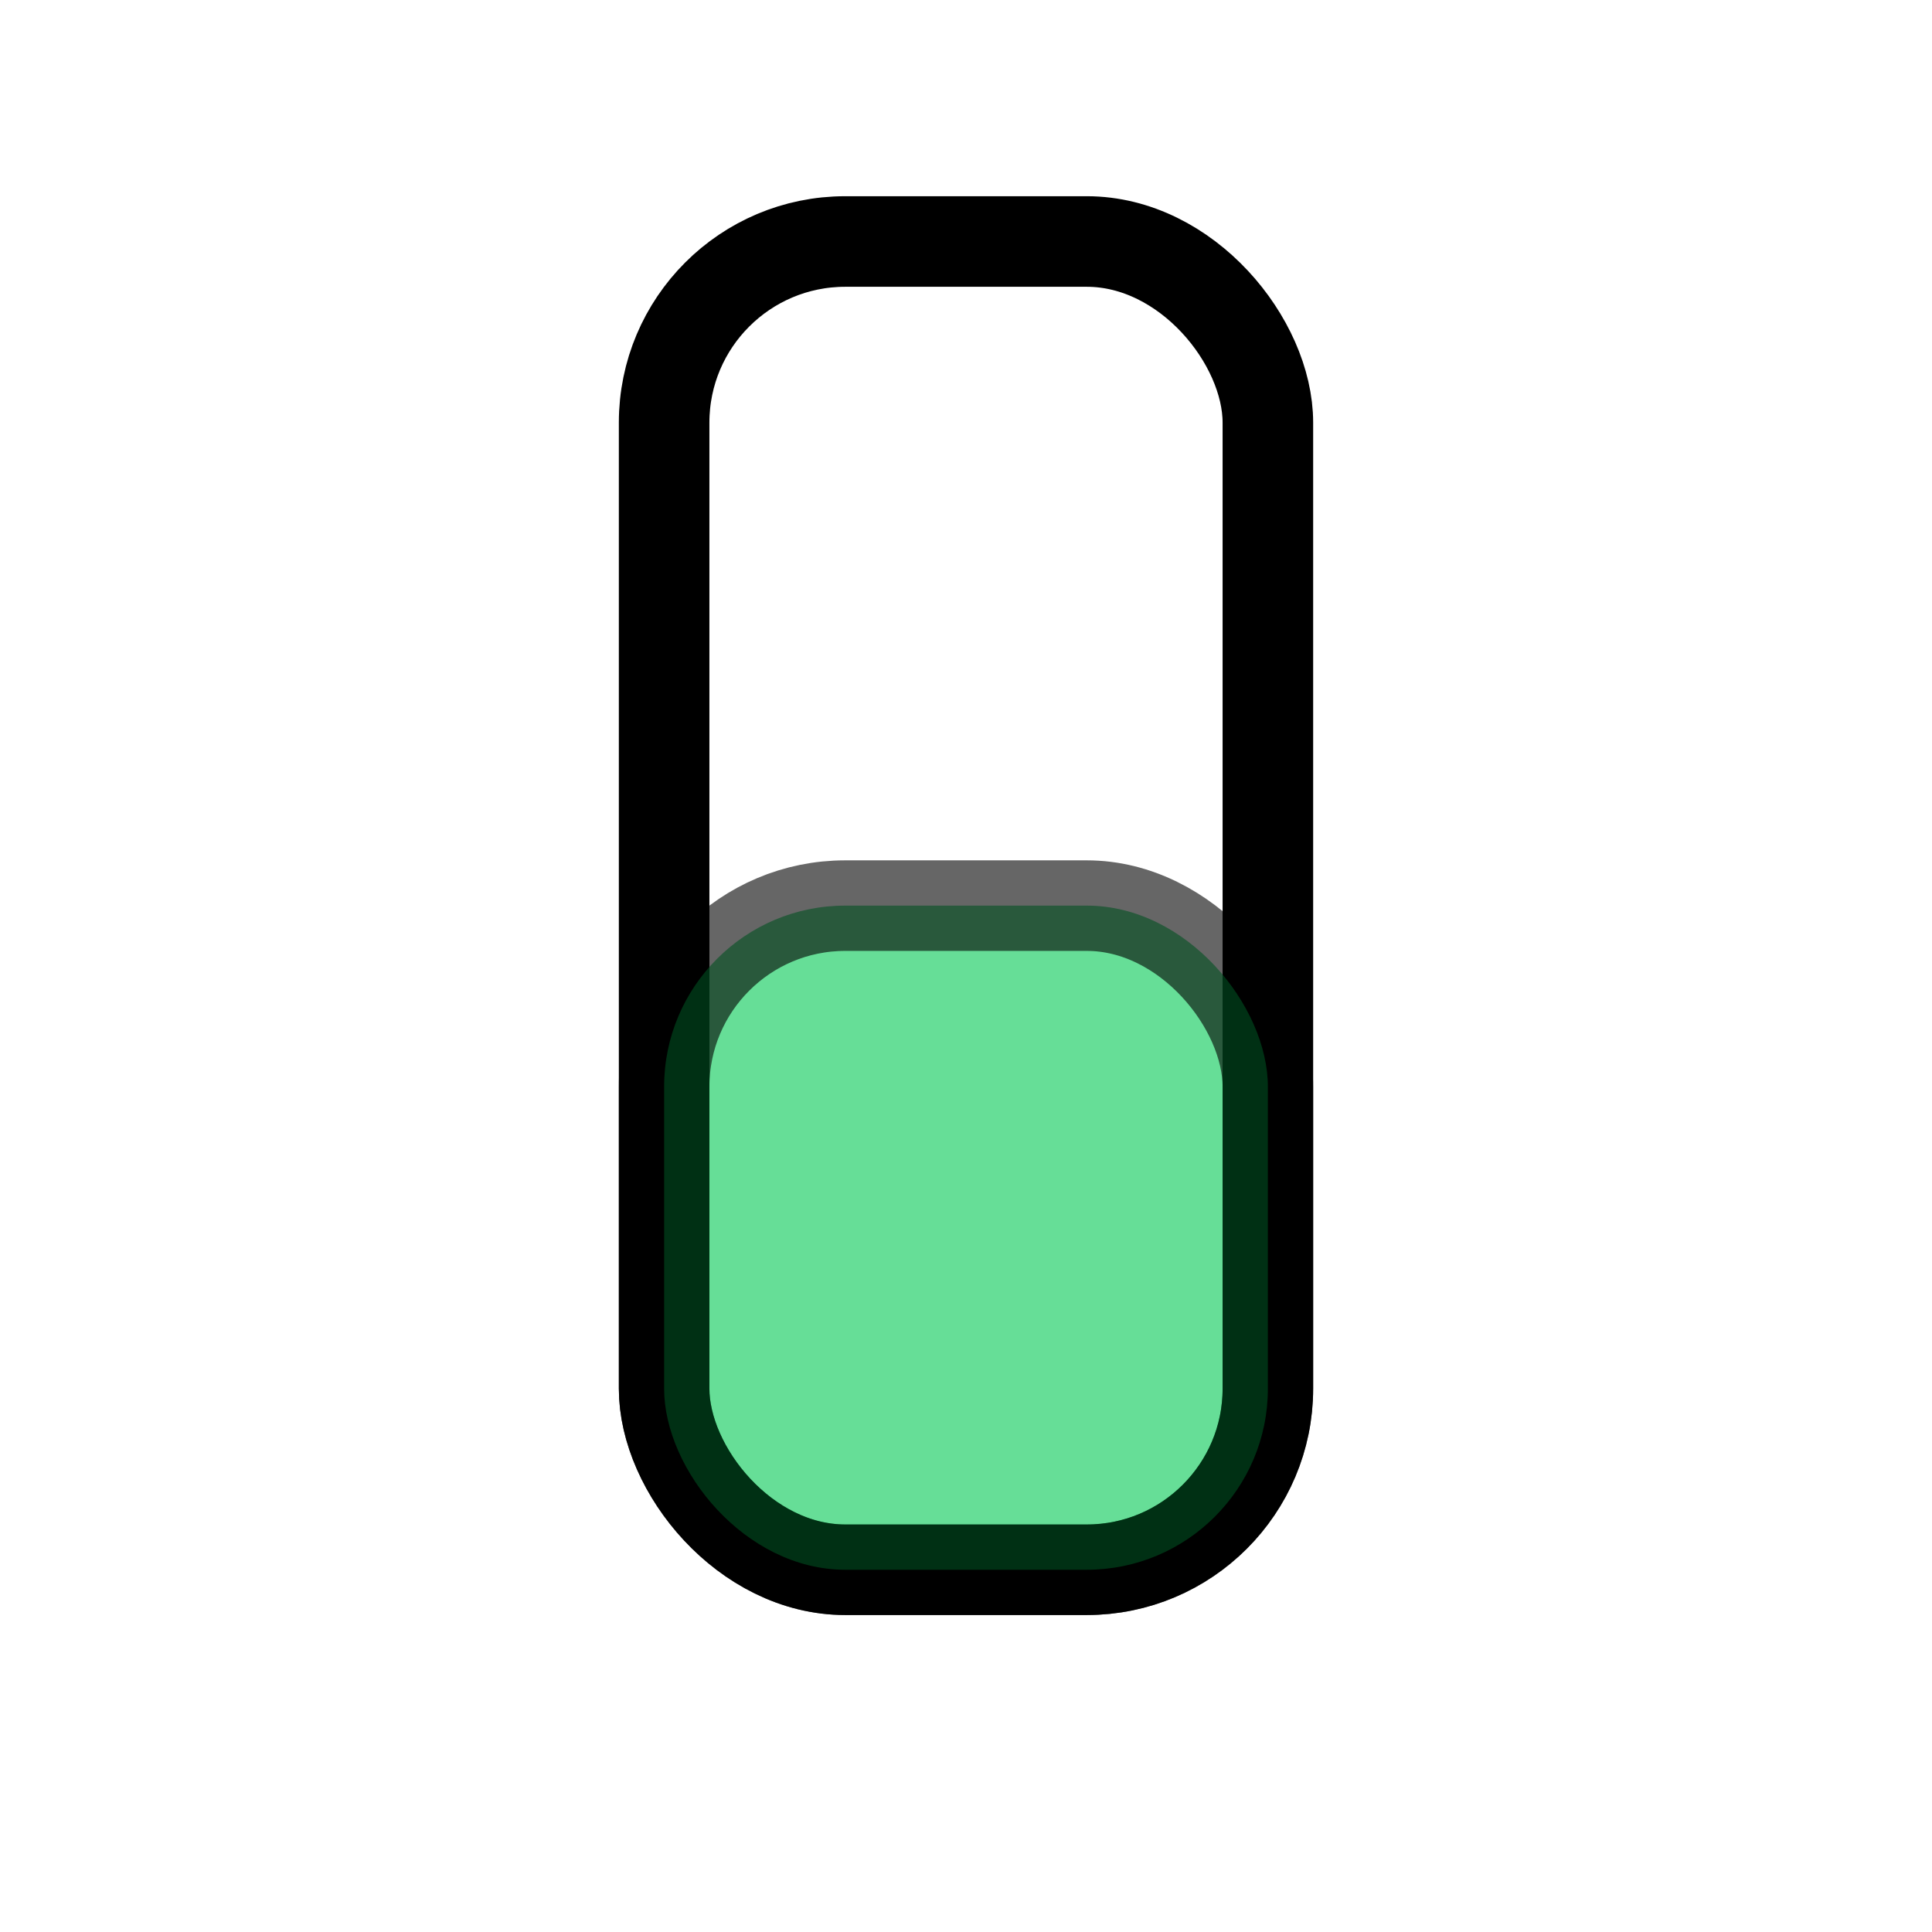
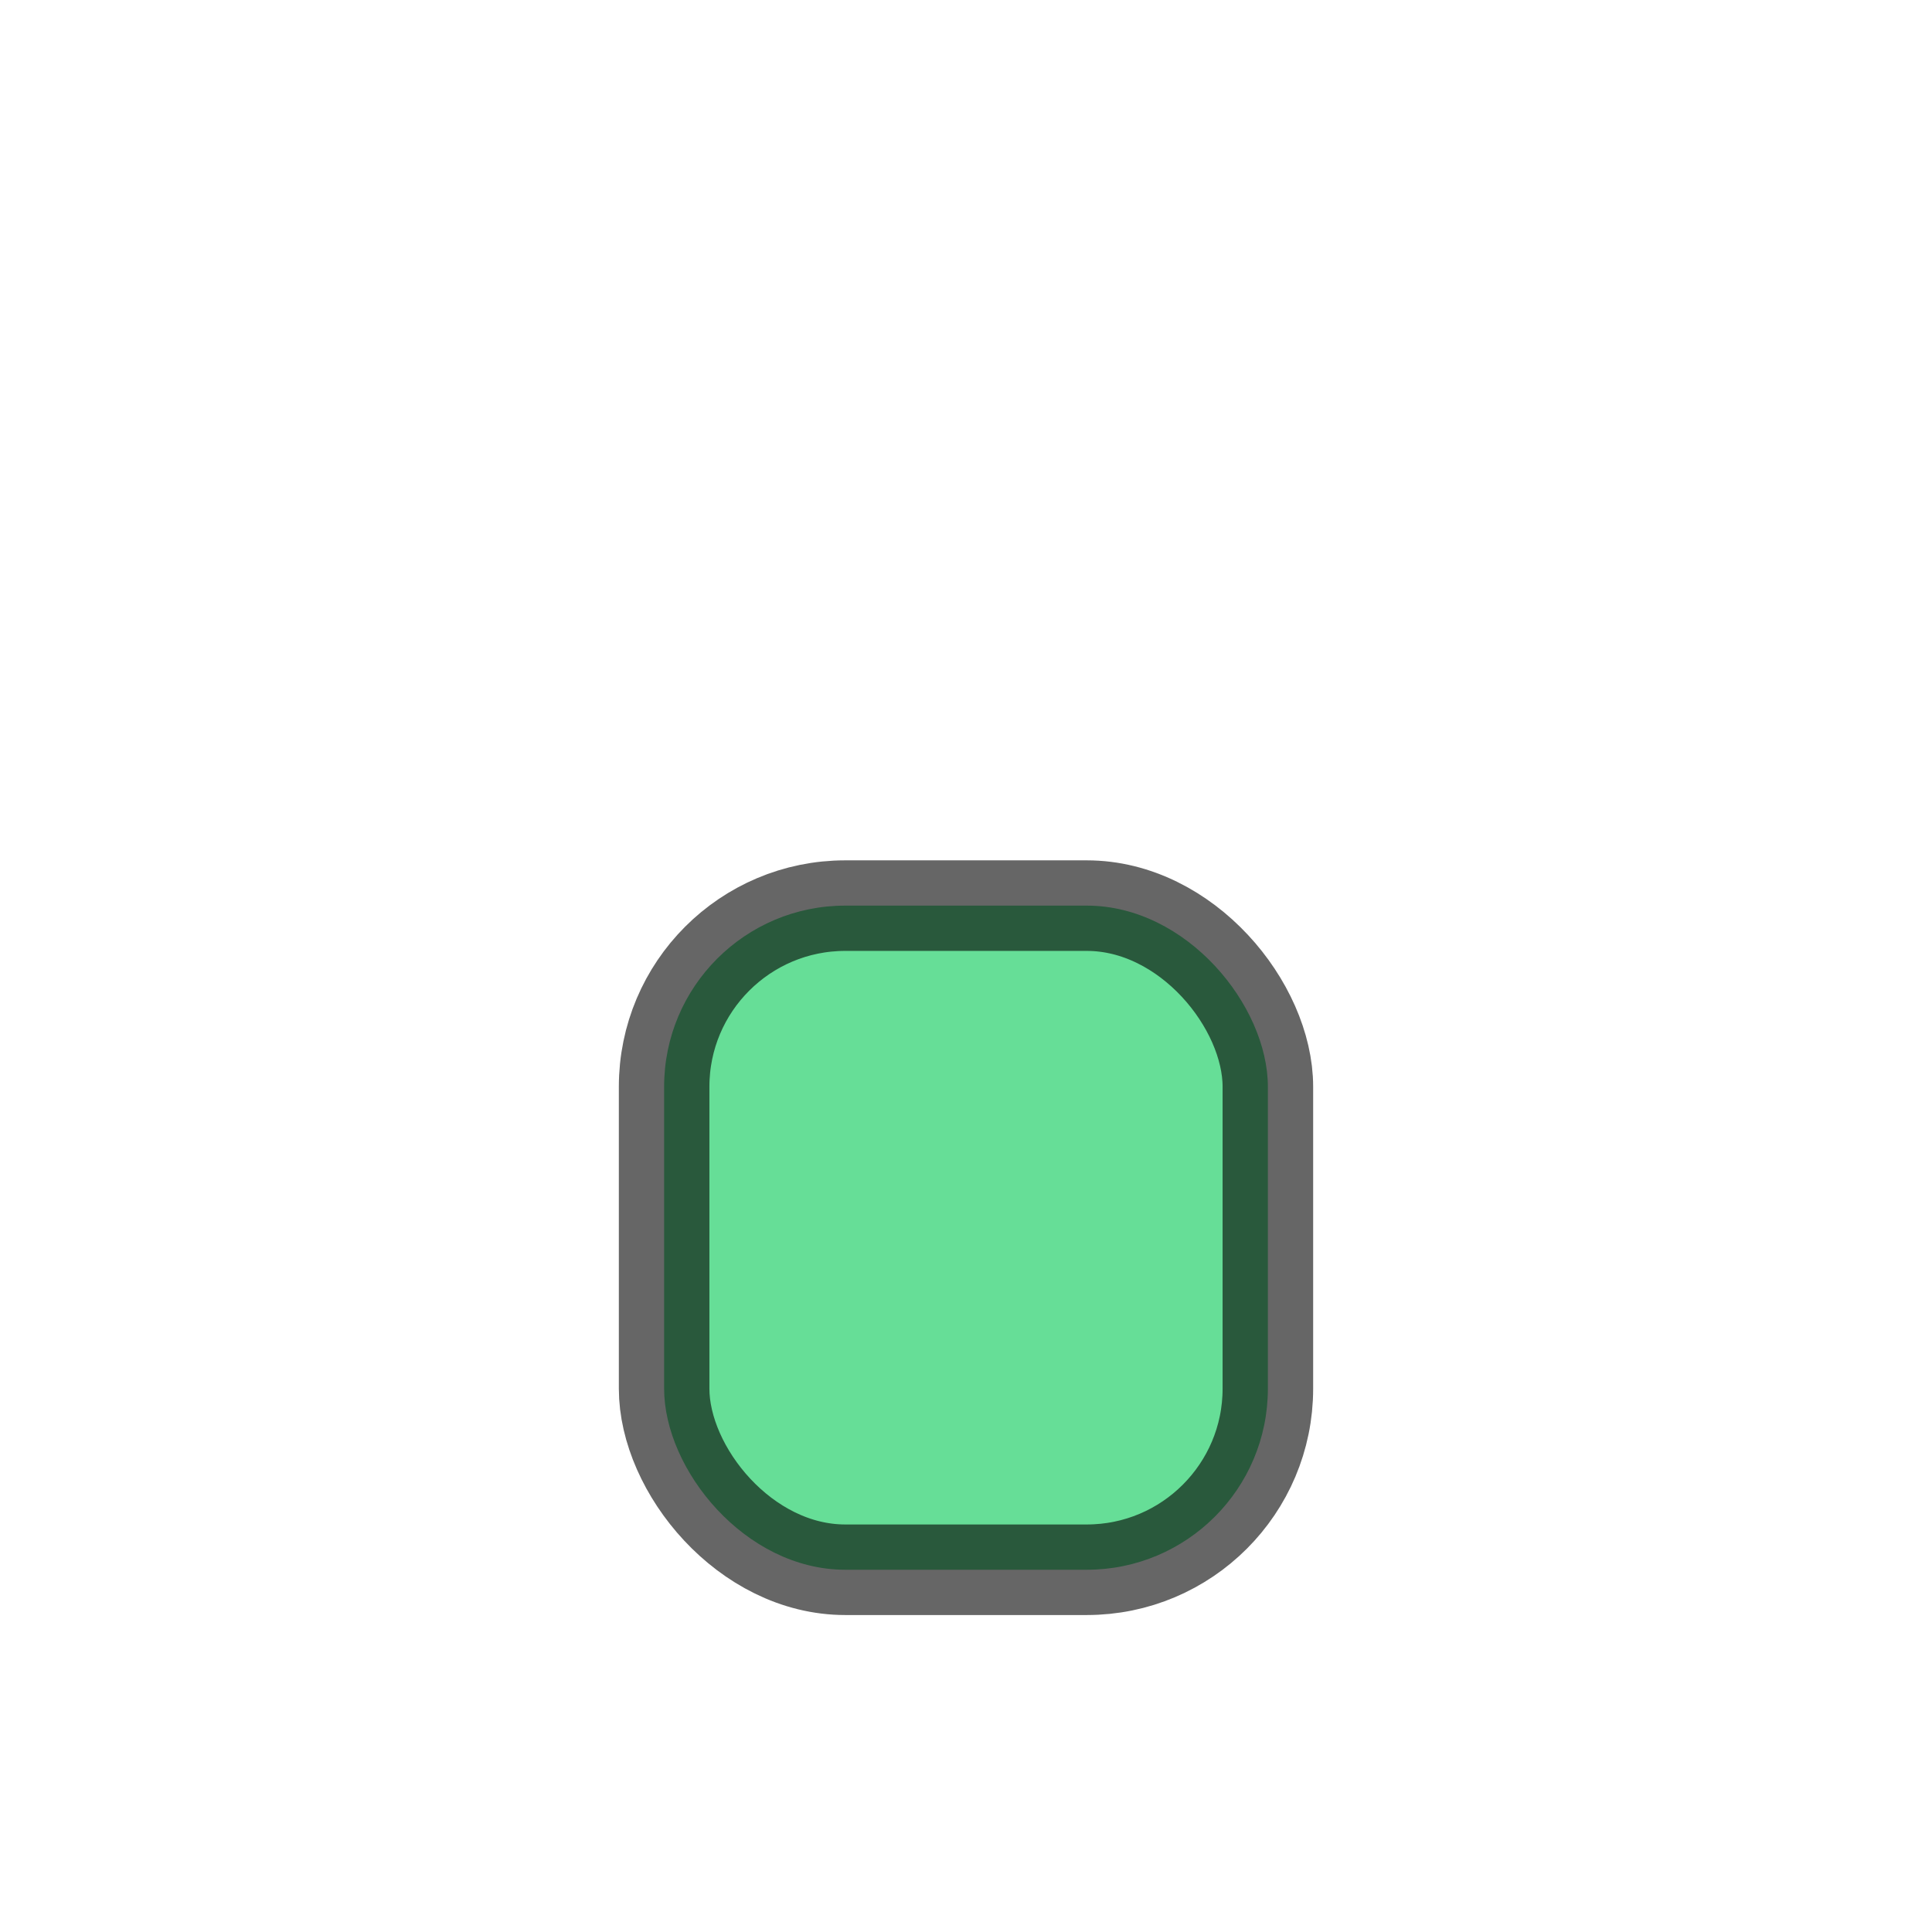
<svg xmlns="http://www.w3.org/2000/svg" viewBox="0 0 64 64" width="56" height="56" fill="none" stroke="currentColor" stroke-width="3">
-   <rect x="22" y="8" width="20" height="44" rx="6" stroke="currentColor" />
  <rect x="22" y="30" width="20" height="22" rx="6" fill="#00c853" opacity="0.6" />
</svg>